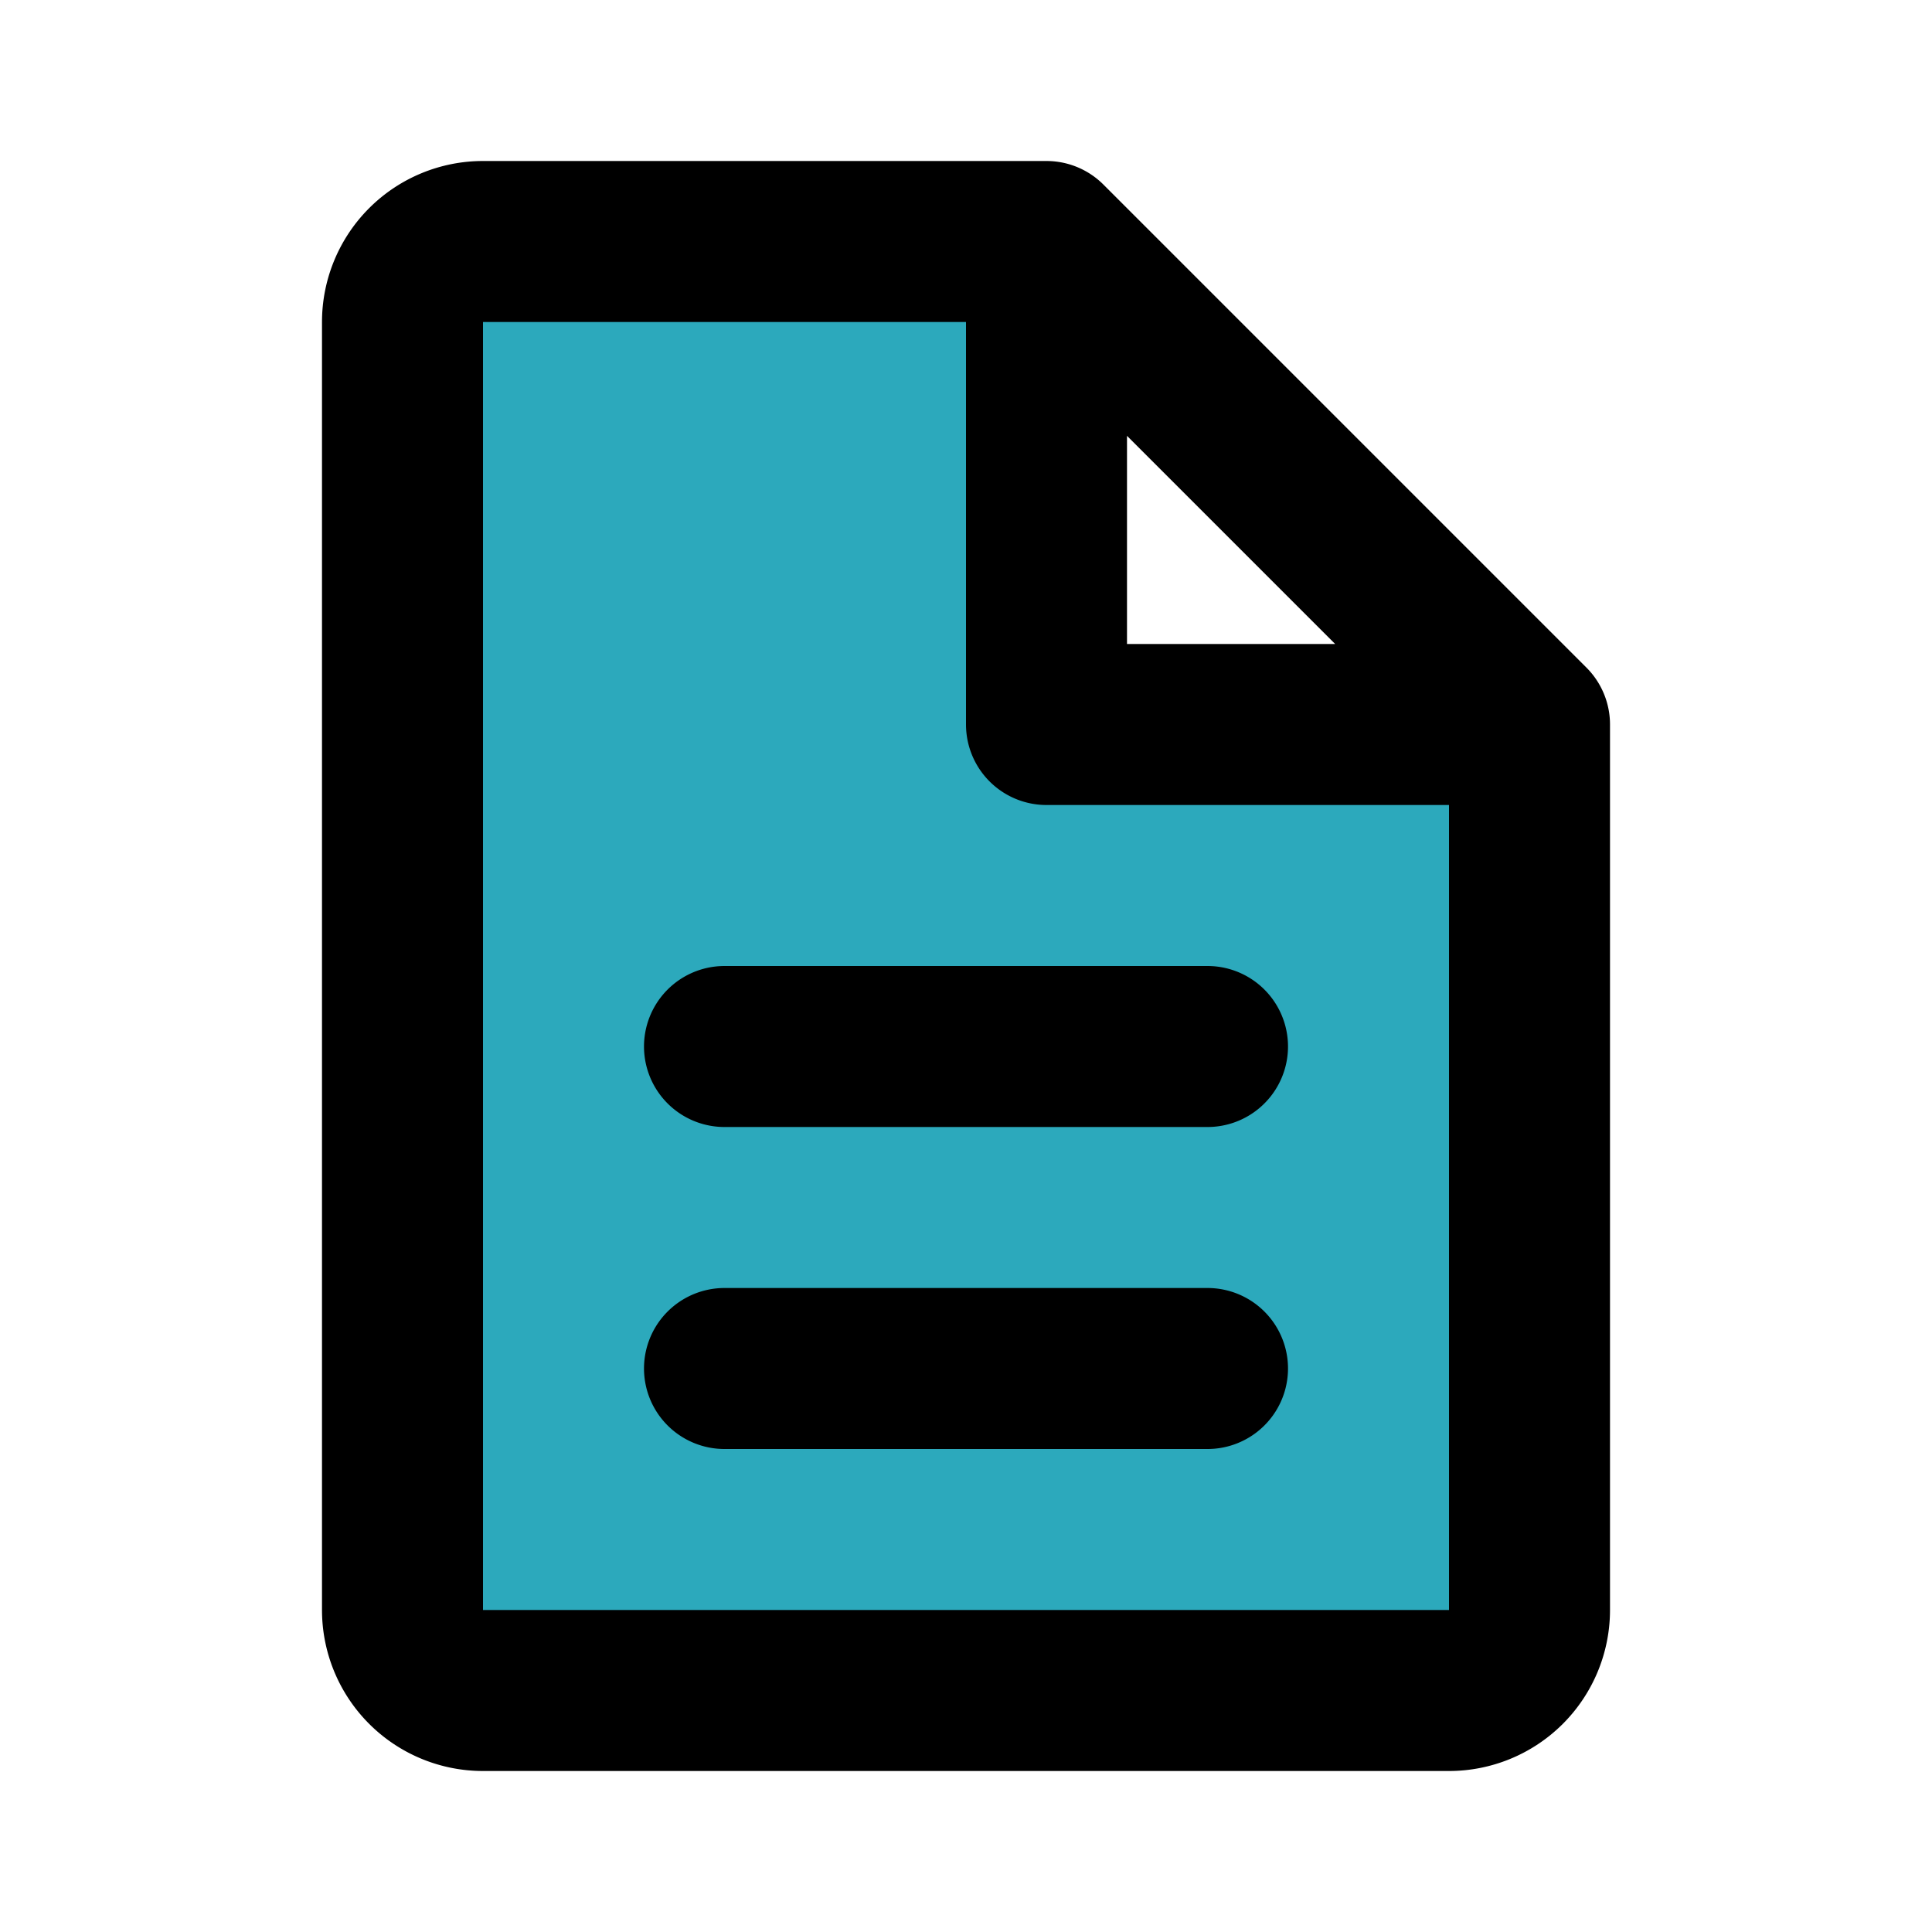
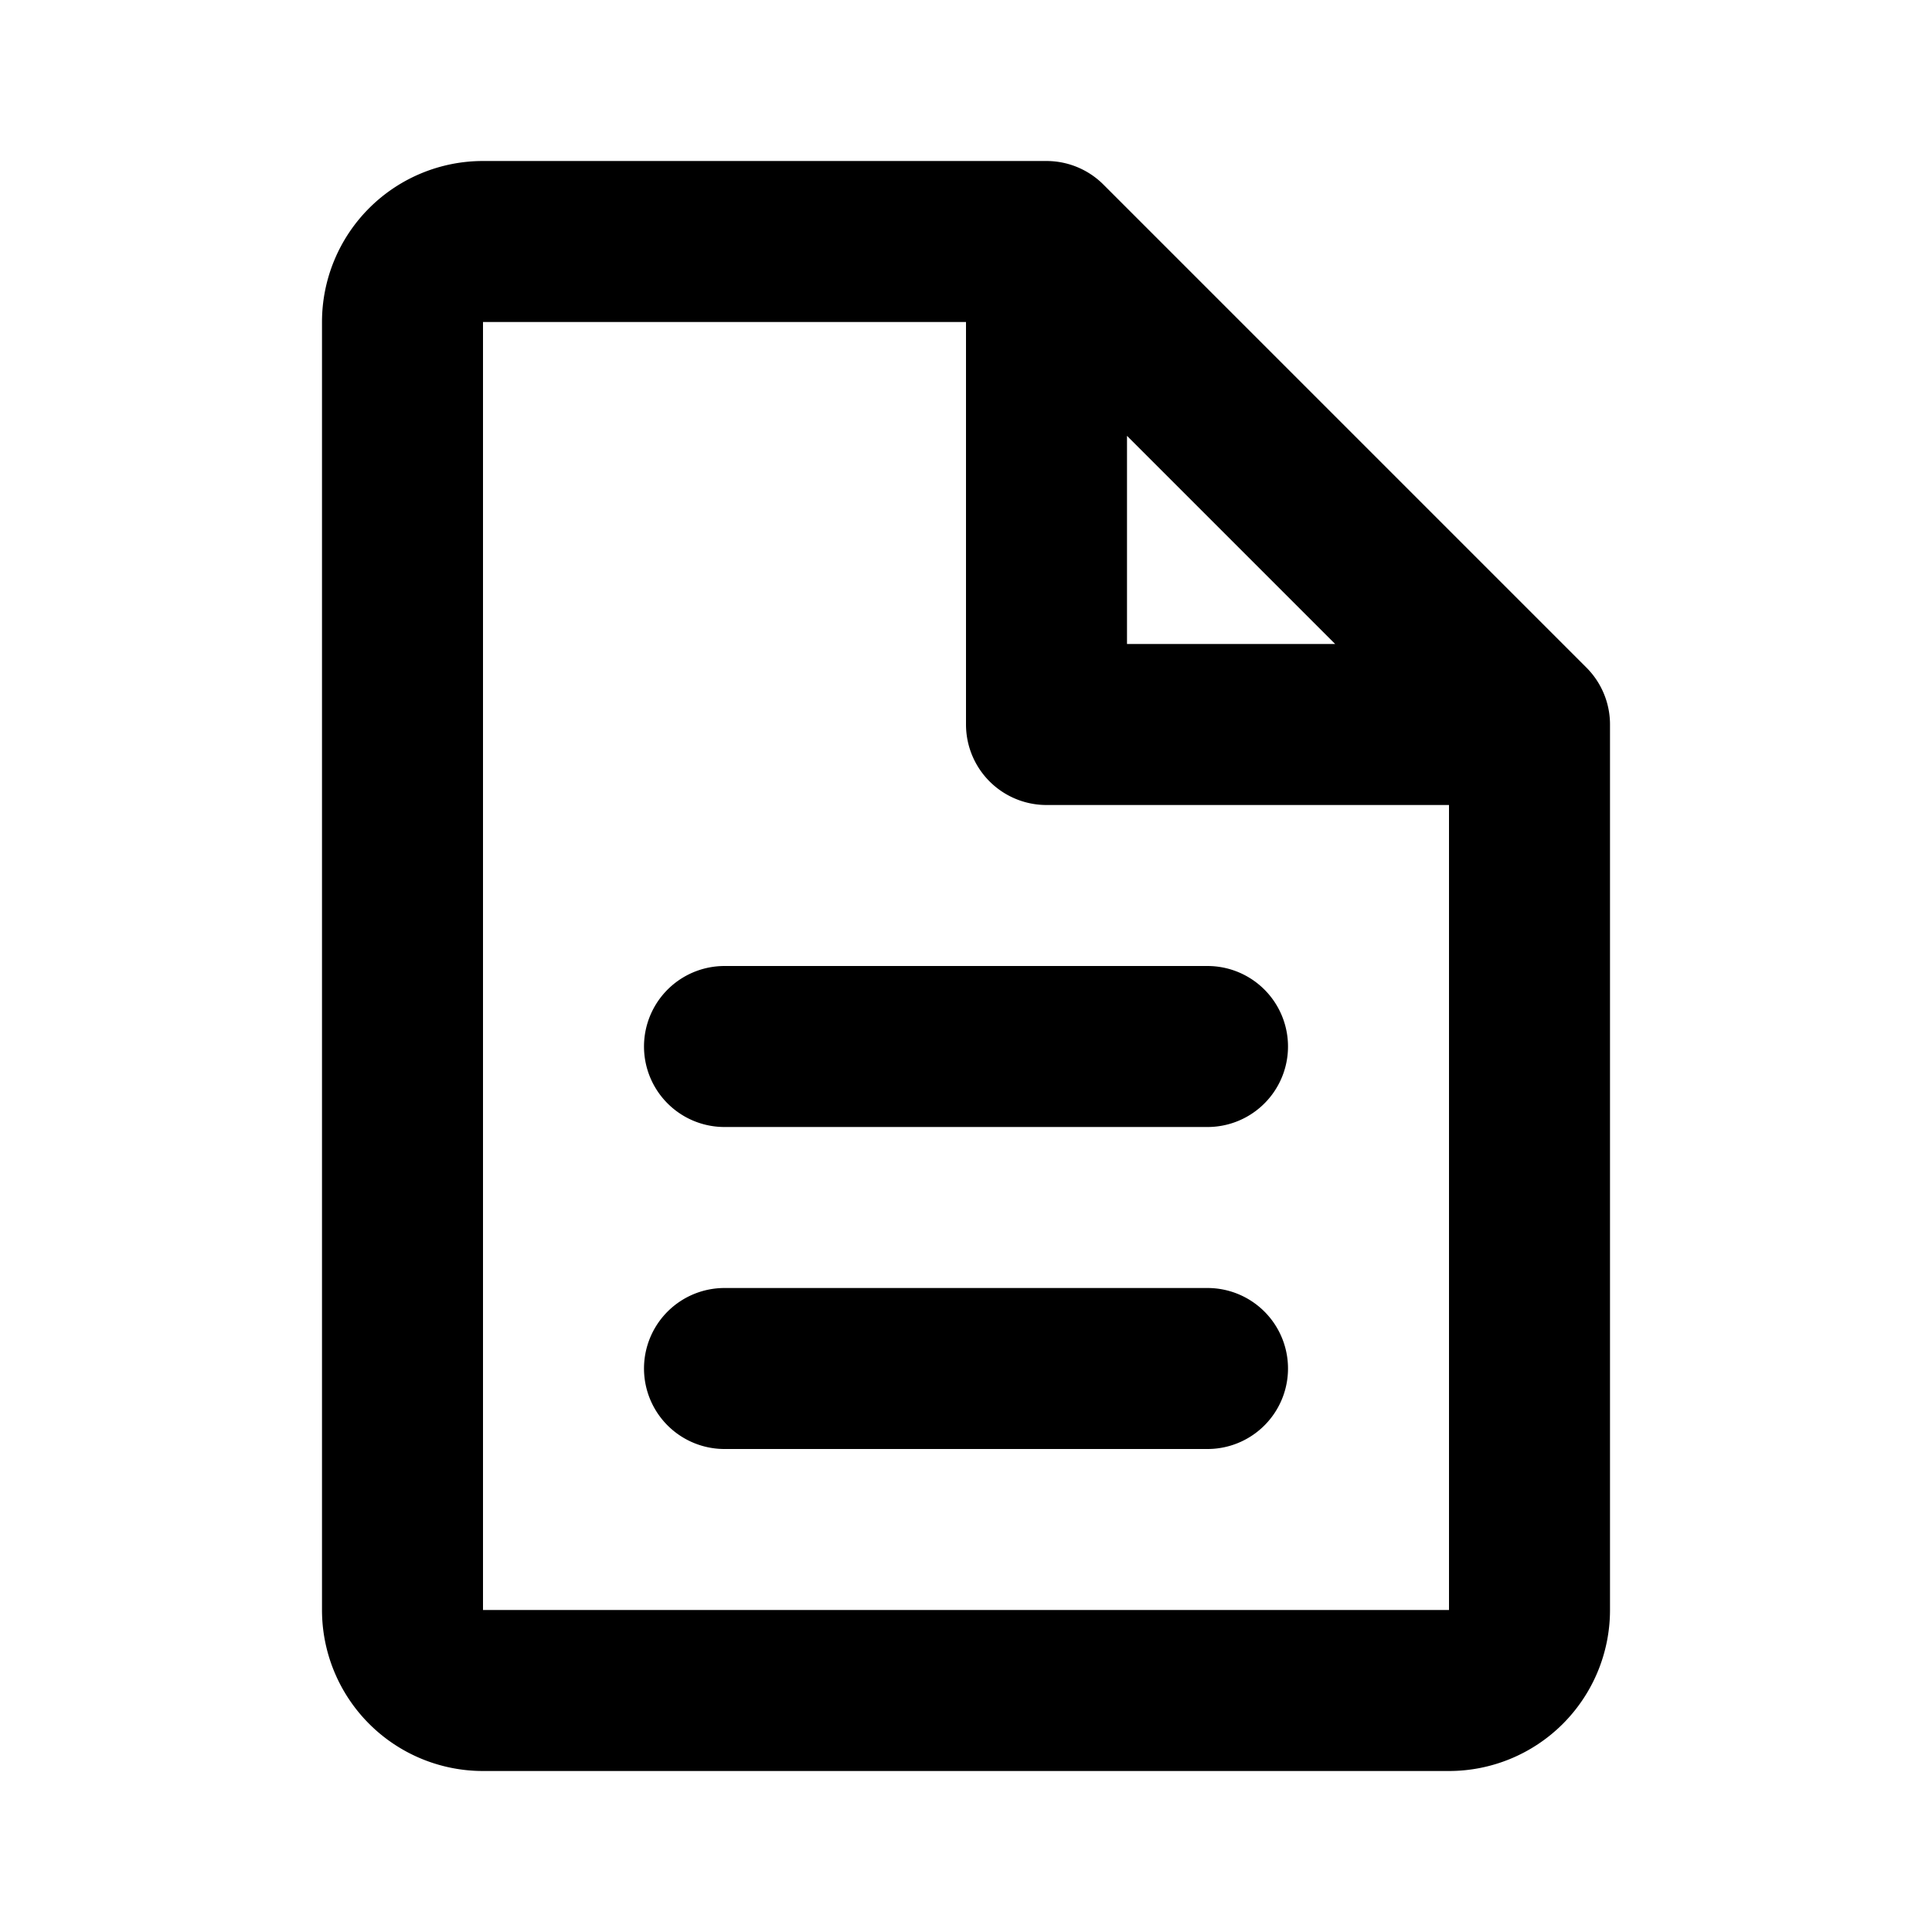
<svg xmlns="http://www.w3.org/2000/svg" fill="#000000" width="800px" height="800px" viewBox="0 0 24 24" id="file-4" data-name="Flat Line" class="icon flat-line">
-   <path id="secondary" d="M13,9V3H6A1,1,0,0,0,5,4V20a1,1,0,0,0,1,1H18a1,1,0,0,0,1-1V9Z" style="fill: rgb(44, 169, 188); stroke-width: 2;" />
  <path id="primary" d="M19,9V20a1,1,0,0,1-1,1H6a1,1,0,0,1-1-1V4A1,1,0,0,1,6,3h7Zm0,0H13V3ZM9,17h6M9,13h6" style="fill: none; stroke: rgb(0, 0, 0); stroke-linecap: round; stroke-linejoin: round; stroke-width: 2;" />
</svg>